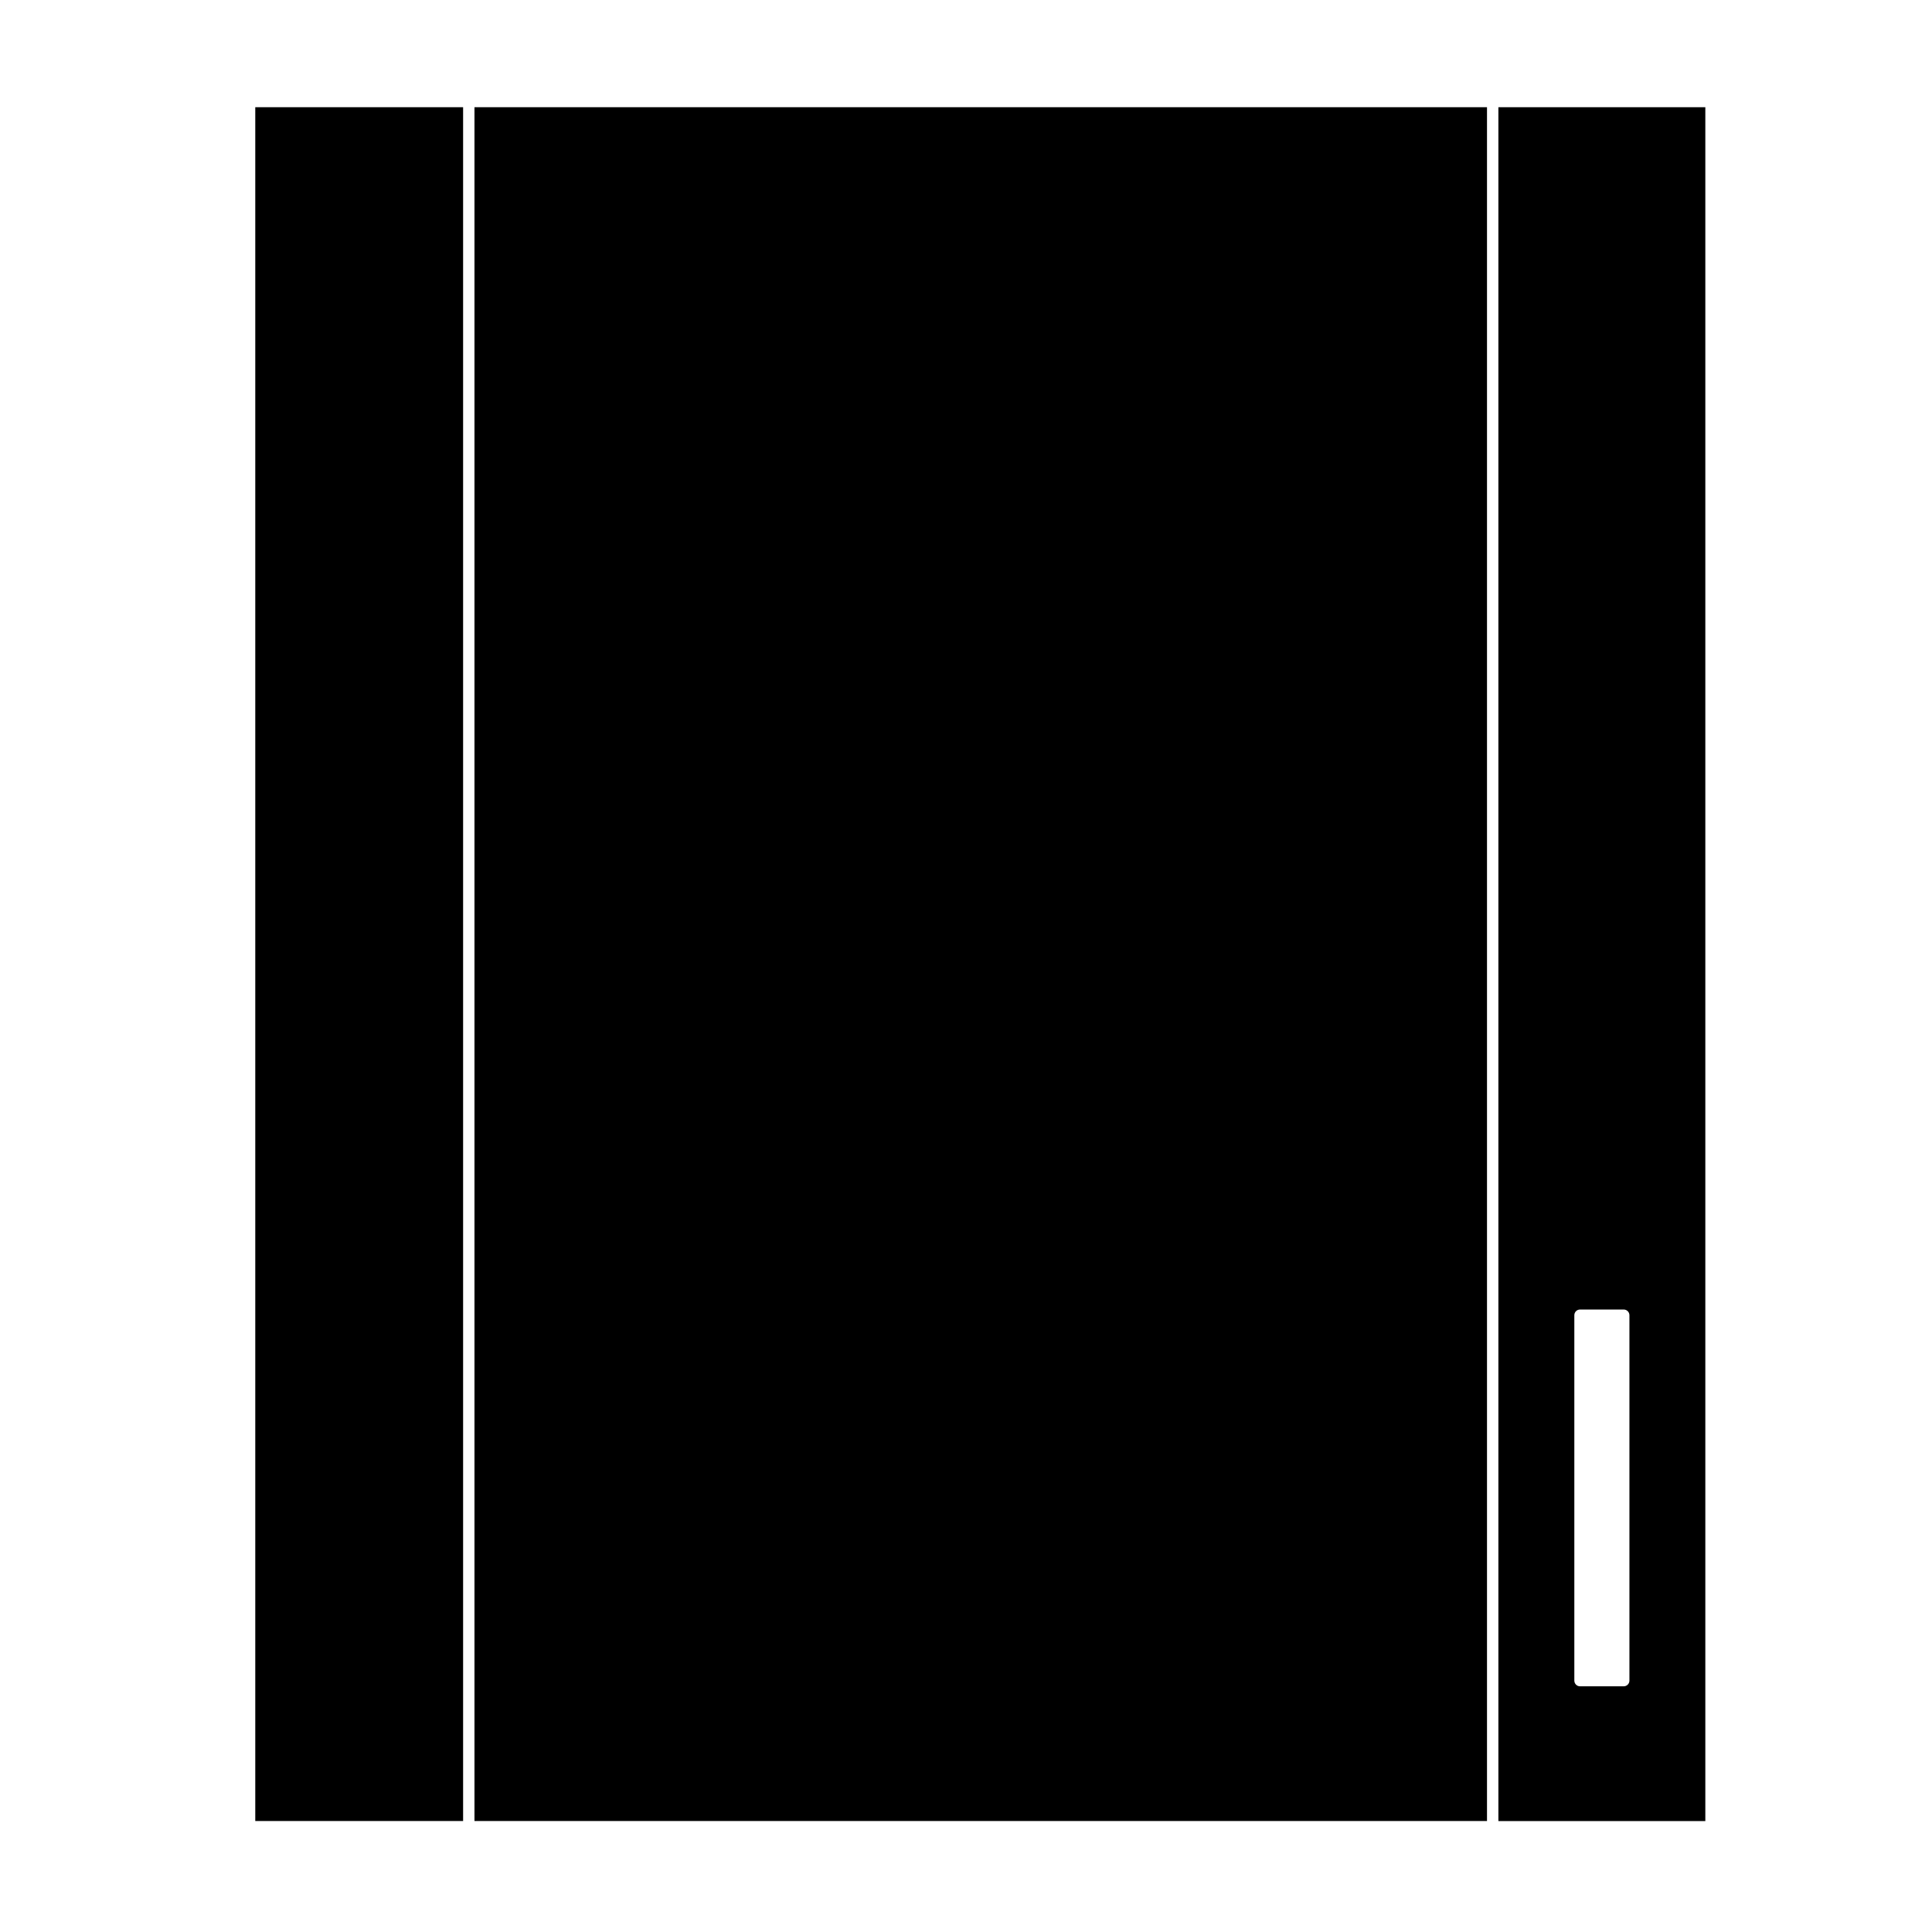
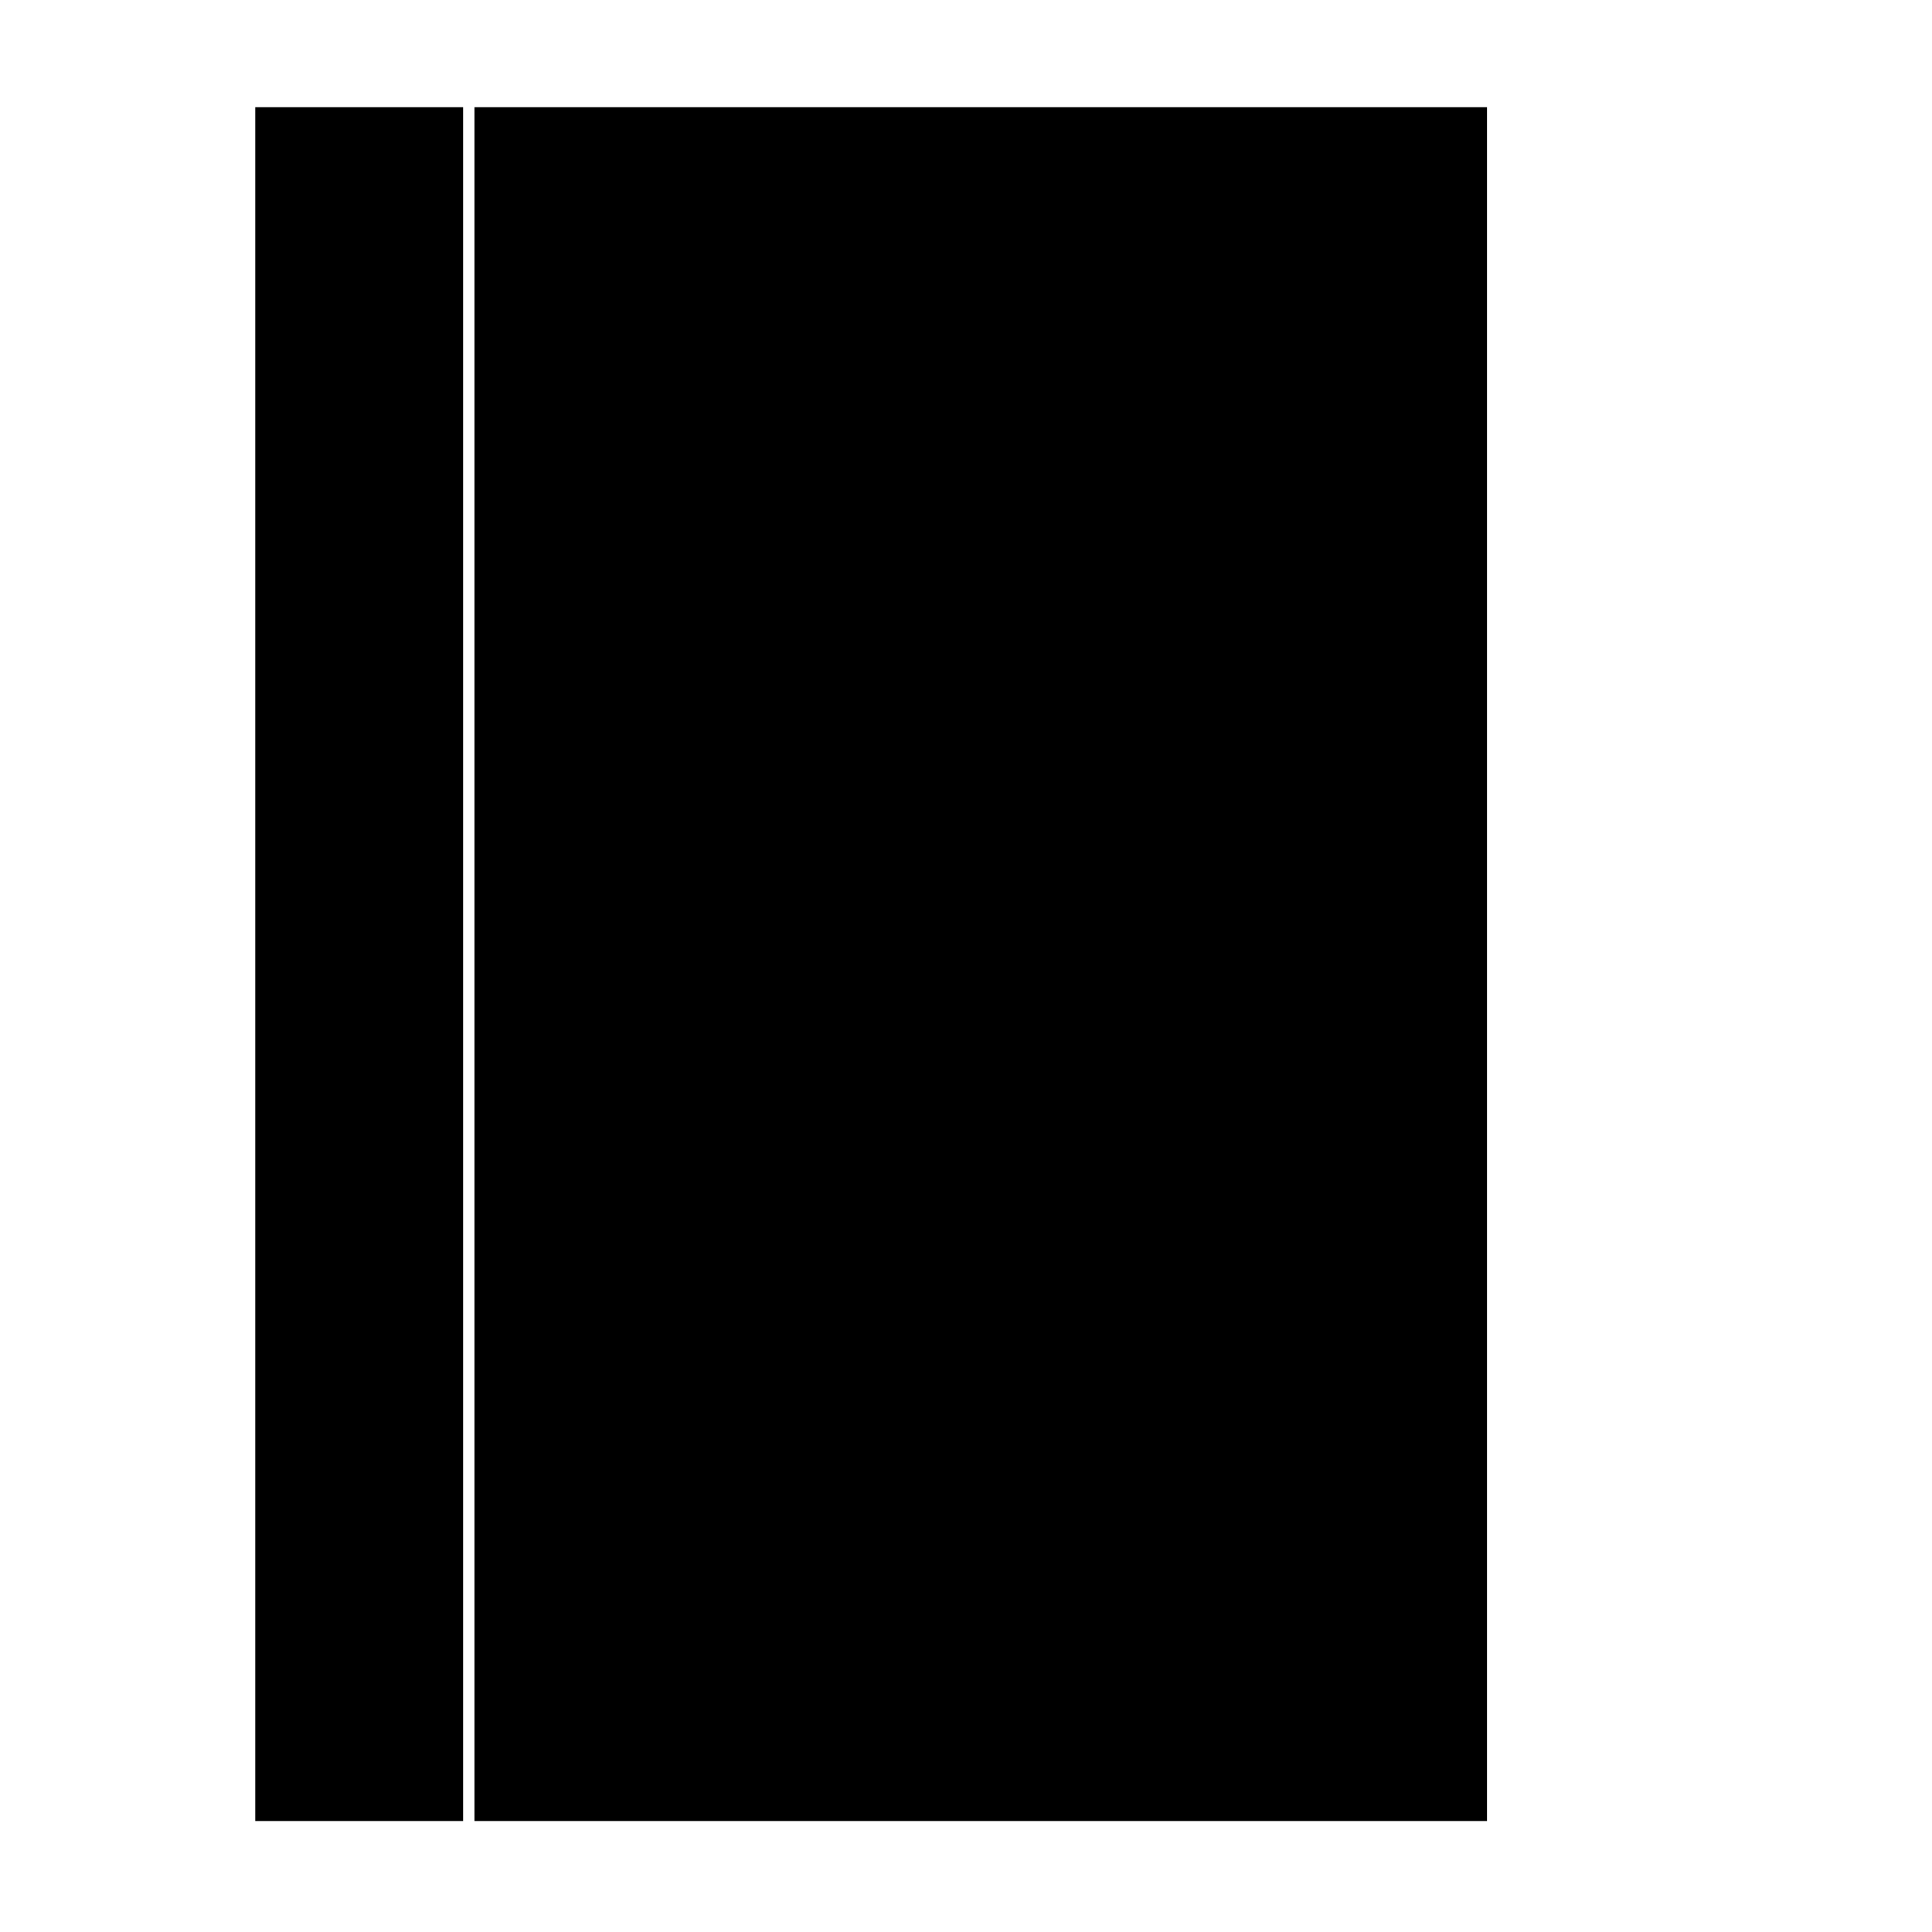
<svg xmlns="http://www.w3.org/2000/svg" fill="#000000" width="800px" height="800px" version="1.1" viewBox="144 144 512 512">
  <g>
    <path d="m211.65 172.41h55.078v454.18h-55.078z" />
-     <path d="m541.09 626.6h54.84v-454.19h-54.84zm20.125-134.05c0-0.836 0.672-1.512 1.512-1.512h11.574c0.836 0 1.512 0.676 1.512 1.512v96.828c0 0.836-0.676 1.512-1.512 1.512h-11.574c-0.84 0-1.512-0.676-1.512-1.512z" />
    <path d="m269.74 172.41h268.33v454.18h-268.33z" />
  </g>
</svg>